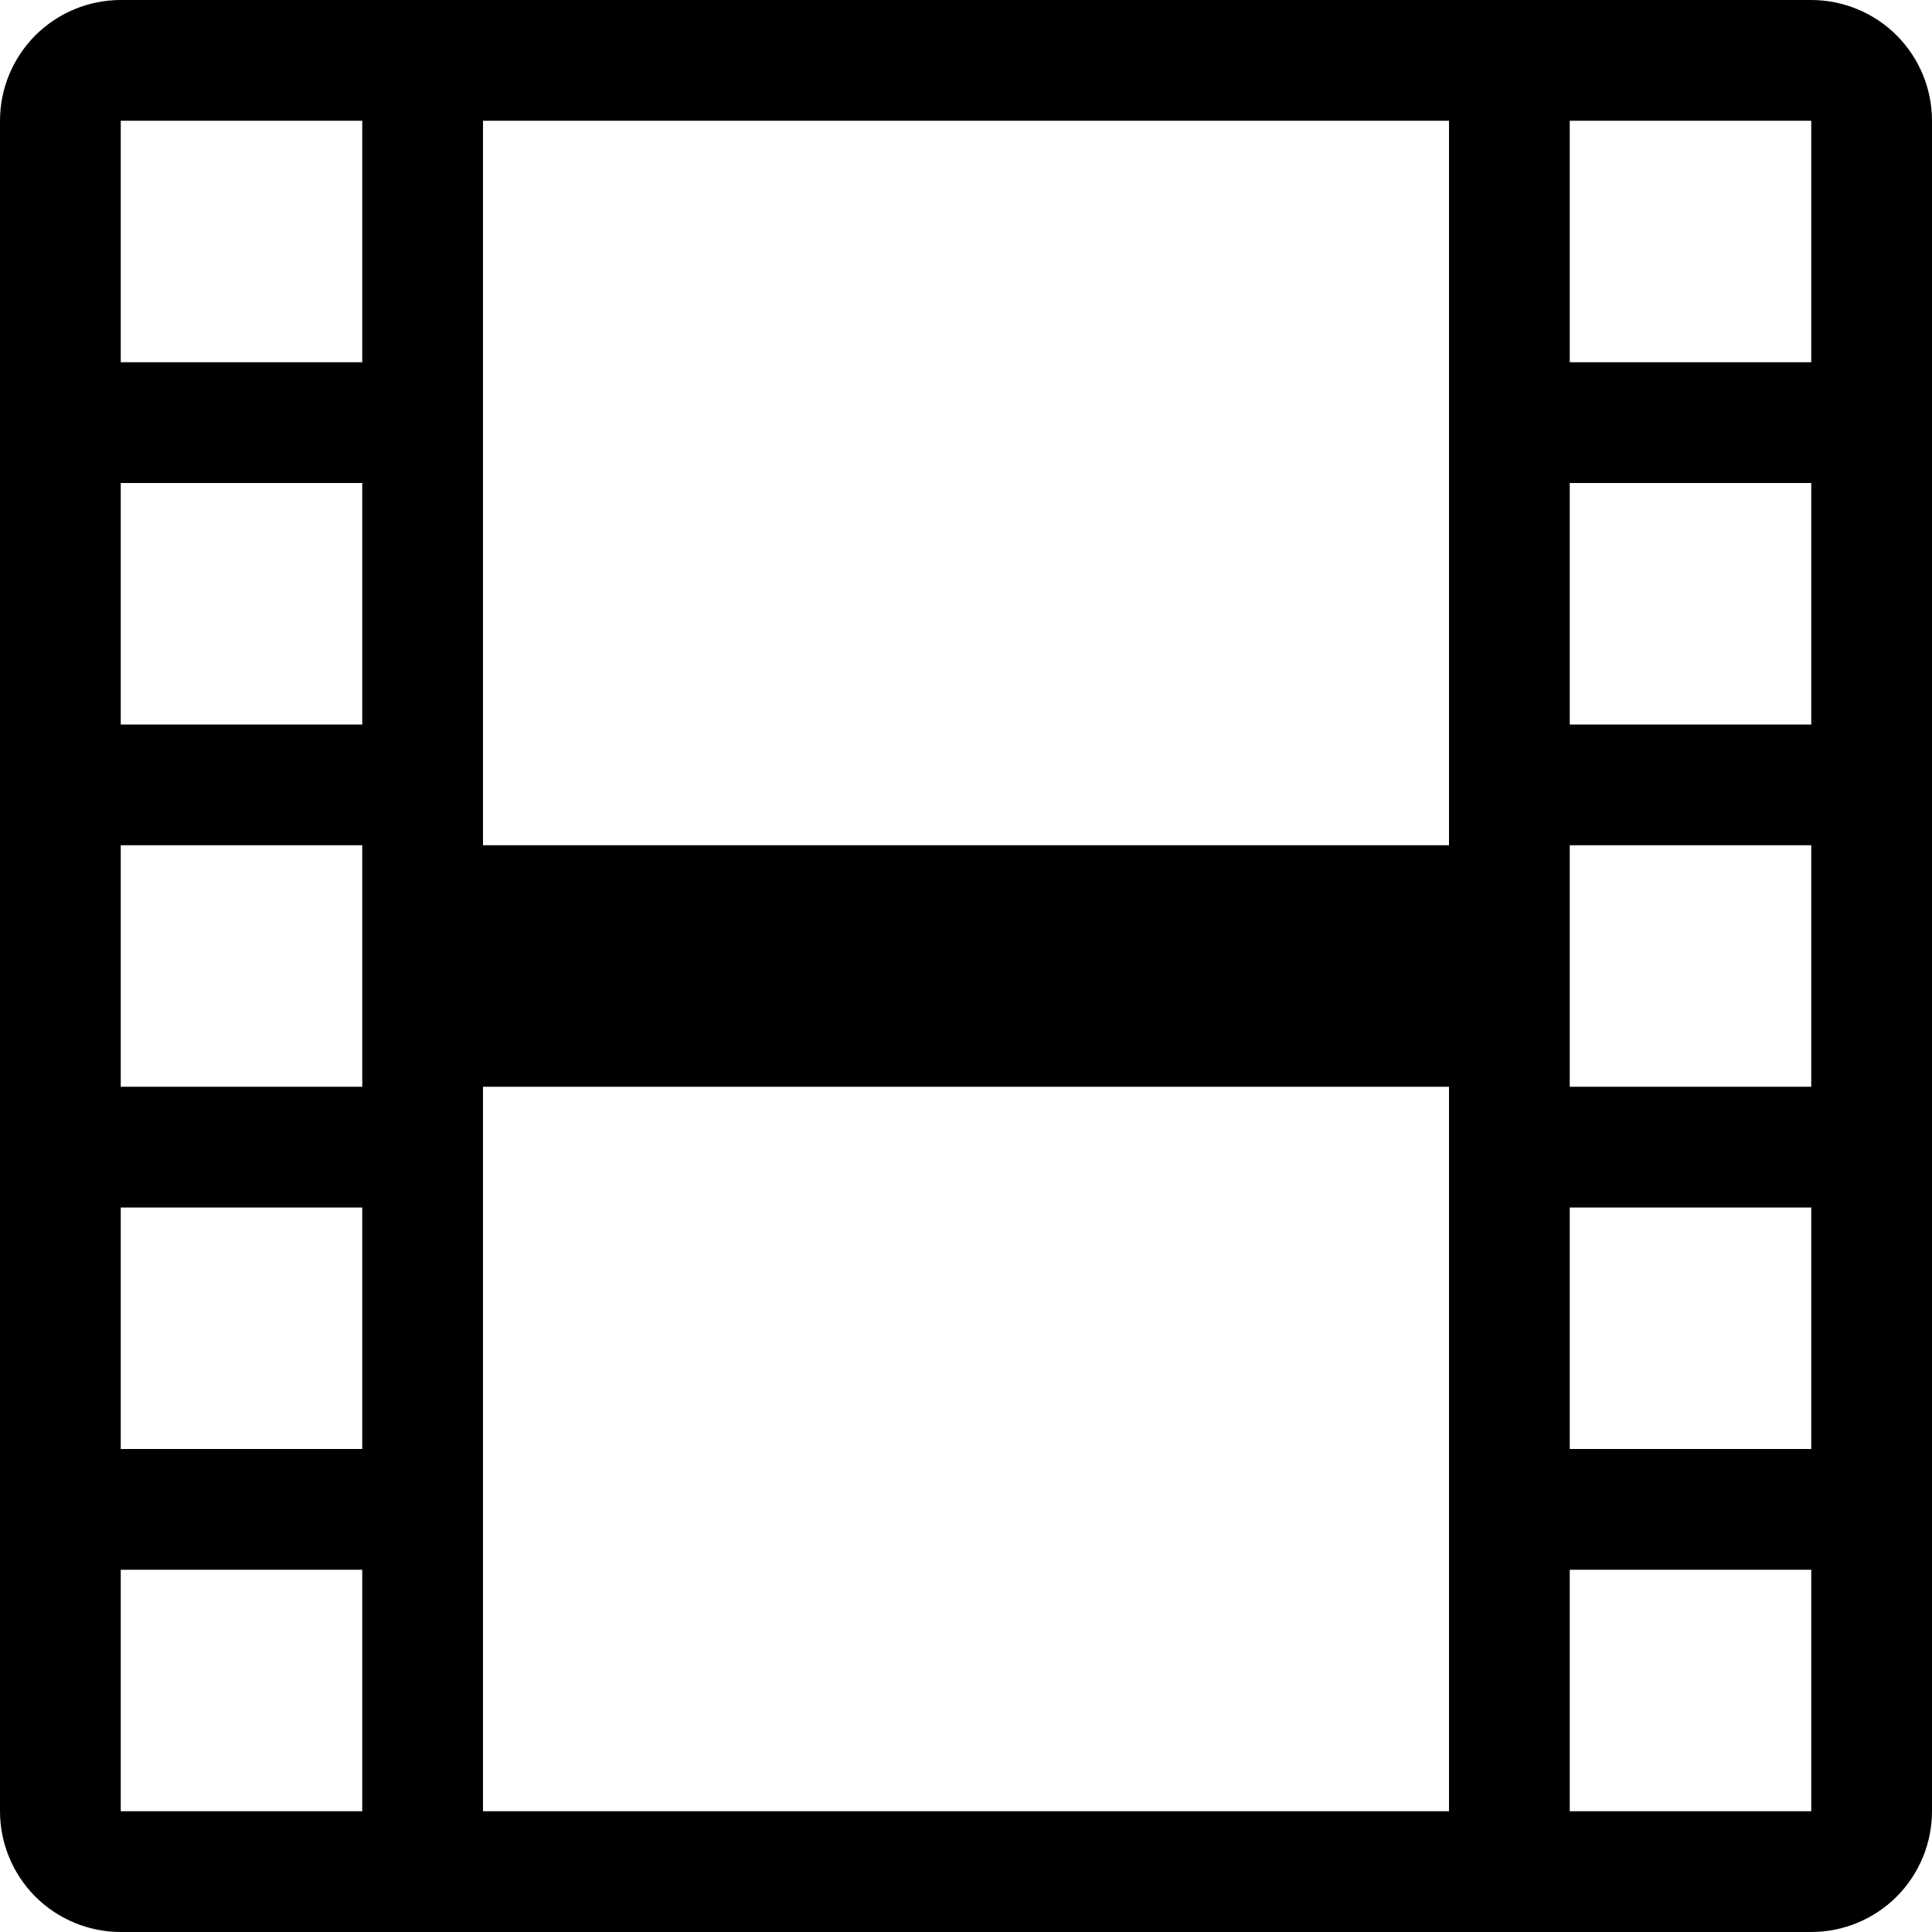
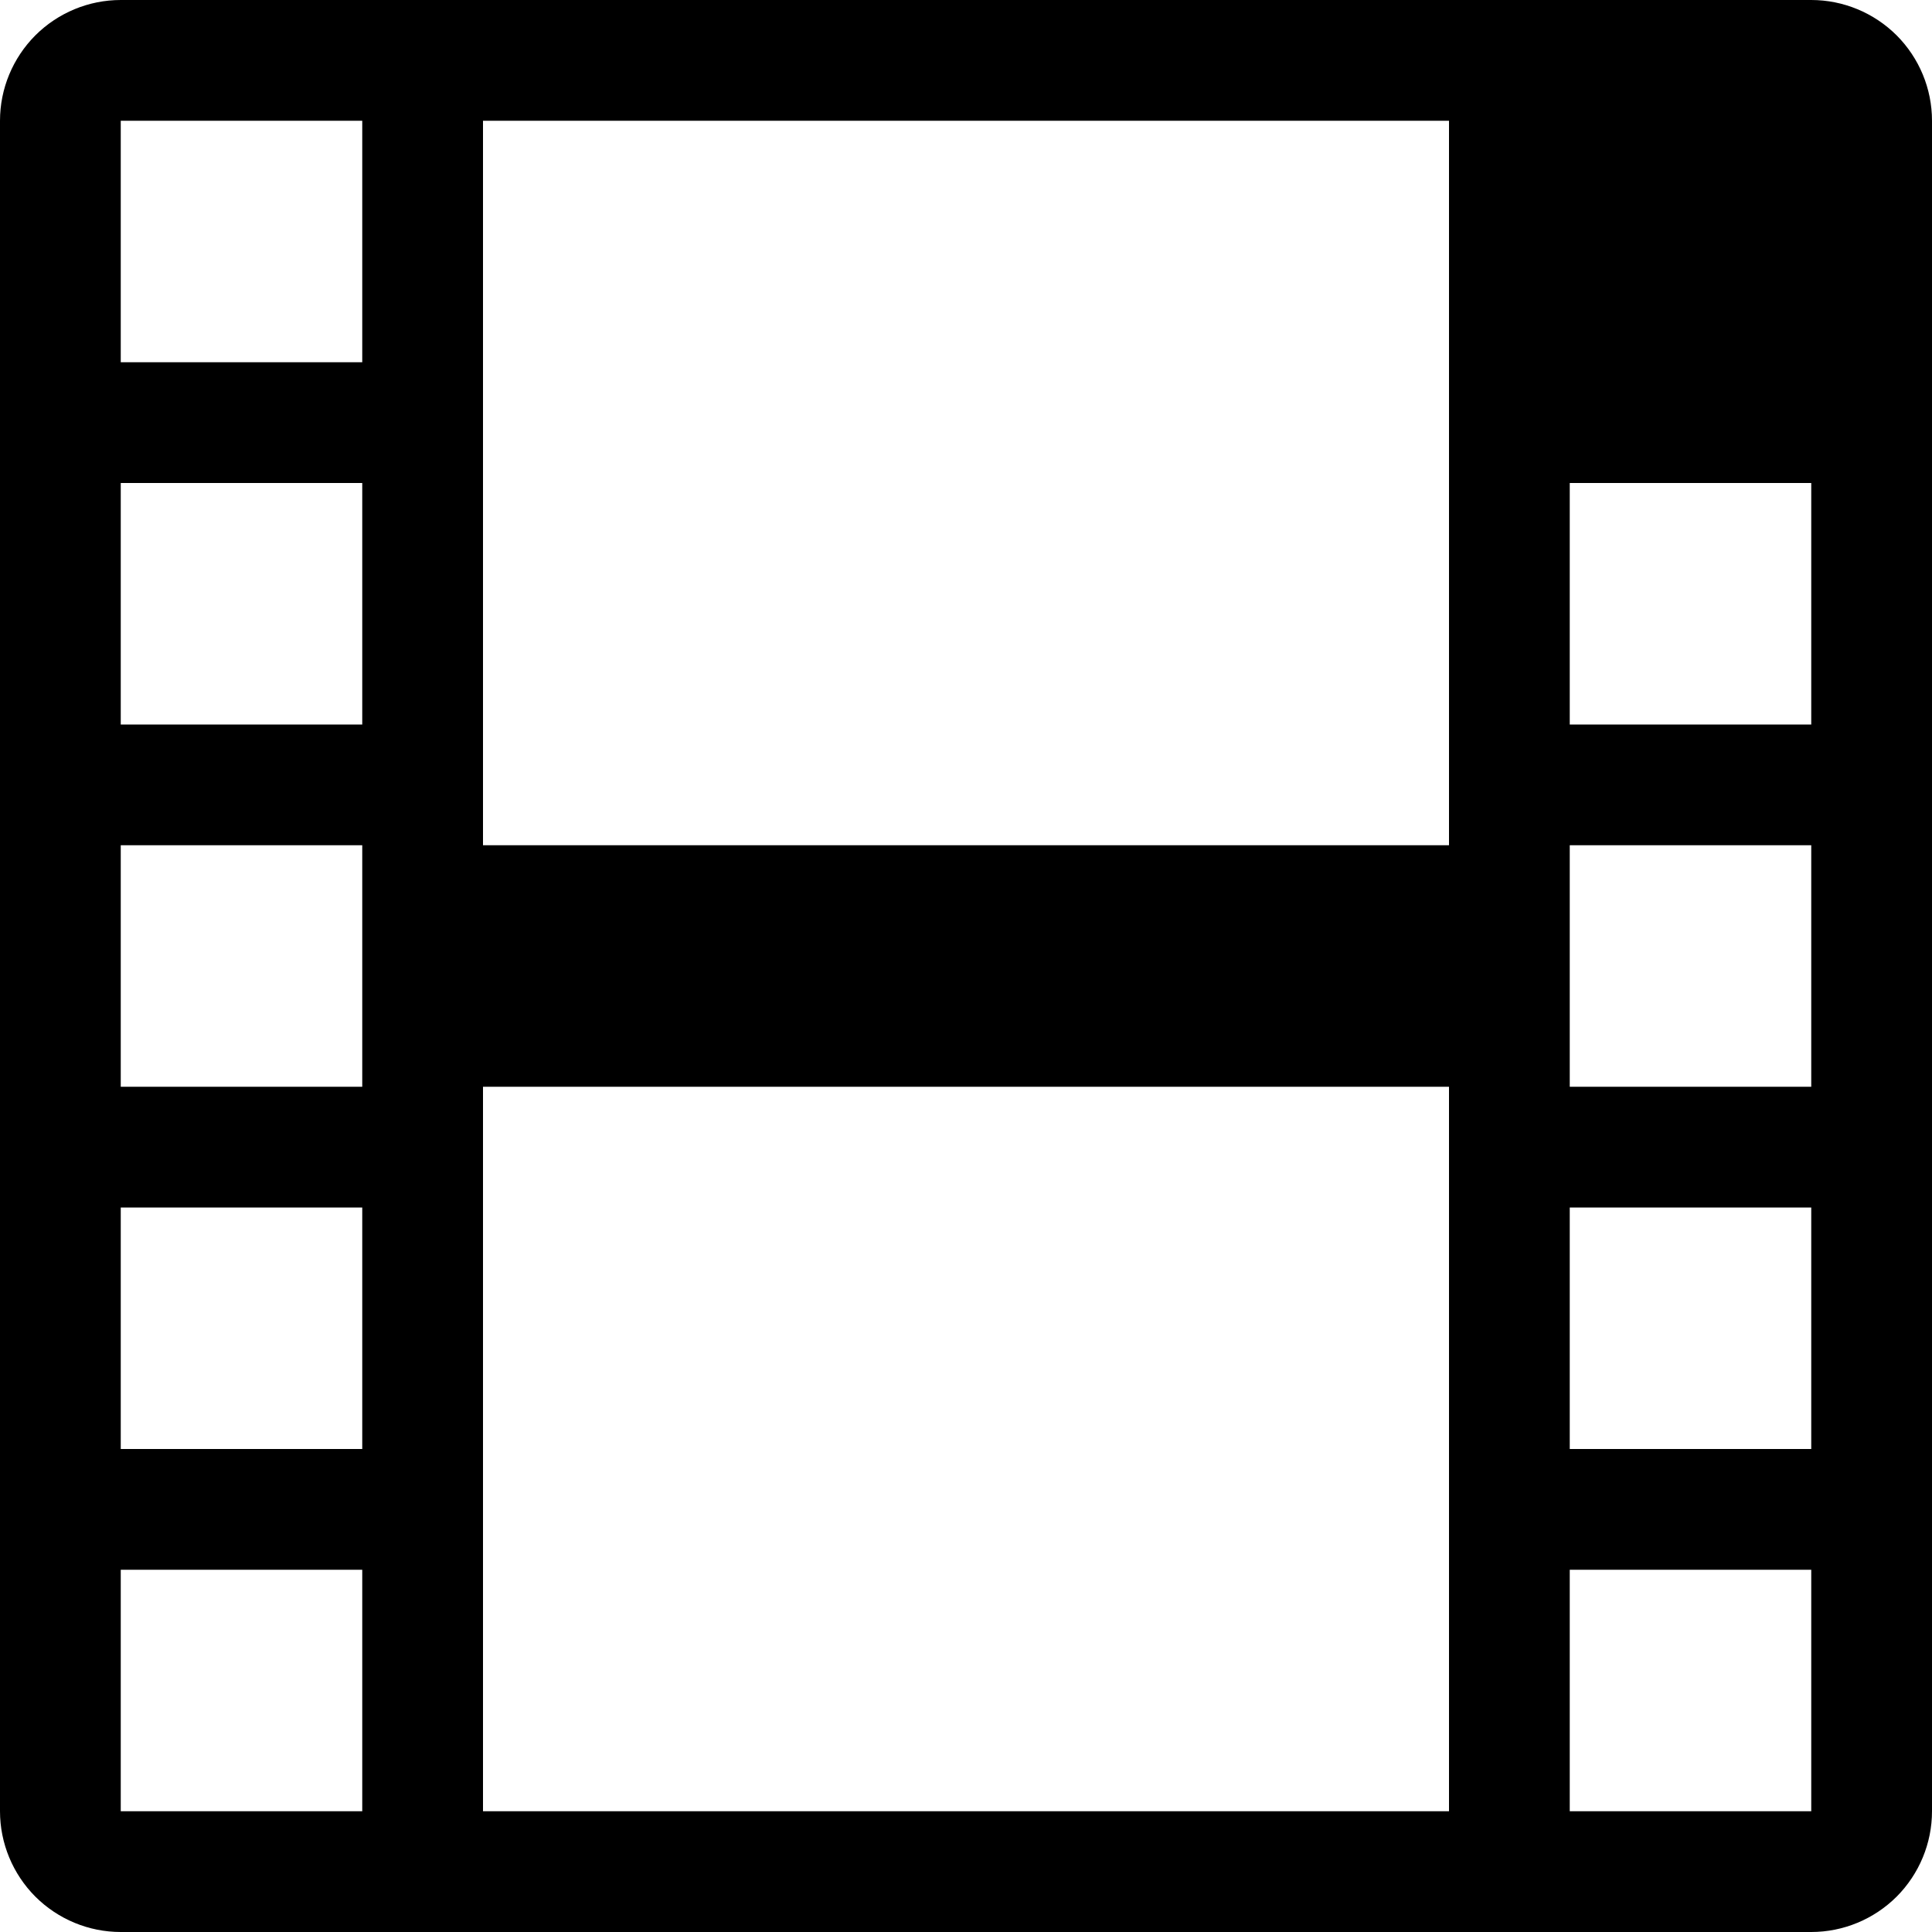
<svg xmlns="http://www.w3.org/2000/svg" width="20" height="20" viewBox="0 0 20 20" fill="none">
-   <path d="M0 1.25C0 0.918 0.132 0.601 0.366 0.366C0.601 0.132 0.918 0 1.25 0L18.75 0C19.081 0 19.399 0.132 19.634 0.366C19.868 0.601 20 0.918 20 1.25V18.75C20 19.081 19.868 19.399 19.634 19.634C19.399 19.868 19.081 20 18.75 20H1.25C0.918 20 0.601 19.868 0.366 19.634C0.132 19.399 0 19.081 0 18.75V1.25ZM5 1.25V8.75H15V1.25H5ZM15 11.25H5V18.75H15V11.25ZM1.25 1.25V3.75H3.75V1.25H1.25ZM3.75 5H1.25V7.5H3.75V5ZM1.25 8.75V11.25H3.75V8.75H1.25ZM3.75 12.5H1.25V15H3.75V12.5ZM1.25 16.25V18.75H3.75V16.25H1.25ZM18.75 1.25H16.25V3.75H18.75V1.25ZM16.25 5V7.5H18.75V5H16.25ZM18.75 8.75H16.25V11.25H18.75V8.75ZM16.25 12.5V15H18.75V12.5H16.25ZM18.75 16.25H16.25V18.75H18.75V16.25Z" fill="black" />
+   <path d="M0 1.25C0 0.918 0.132 0.601 0.366 0.366C0.601 0.132 0.918 0 1.25 0L18.75 0C19.081 0 19.399 0.132 19.634 0.366C19.868 0.601 20 0.918 20 1.25V18.75C20 19.081 19.868 19.399 19.634 19.634C19.399 19.868 19.081 20 18.75 20H1.25C0.918 20 0.601 19.868 0.366 19.634C0.132 19.399 0 19.081 0 18.75V1.25ZM5 1.25V8.75H15V1.25H5ZM15 11.25H5V18.75H15V11.25ZM1.25 1.25V3.75H3.75V1.25H1.25ZM3.75 5H1.25V7.5H3.75V5ZM1.25 8.75V11.25H3.75V8.75H1.25ZM3.75 12.5H1.25V15H3.75V12.5ZM1.25 16.25V18.75H3.75V16.25H1.25ZM18.75 1.25V3.75H18.75V1.25ZM16.25 5V7.5H18.75V5H16.25ZM18.75 8.75H16.25V11.25H18.75V8.75ZM16.25 12.5V15H18.75V12.5H16.25ZM18.75 16.25H16.25V18.75H18.75V16.25Z" fill="black" />
</svg>